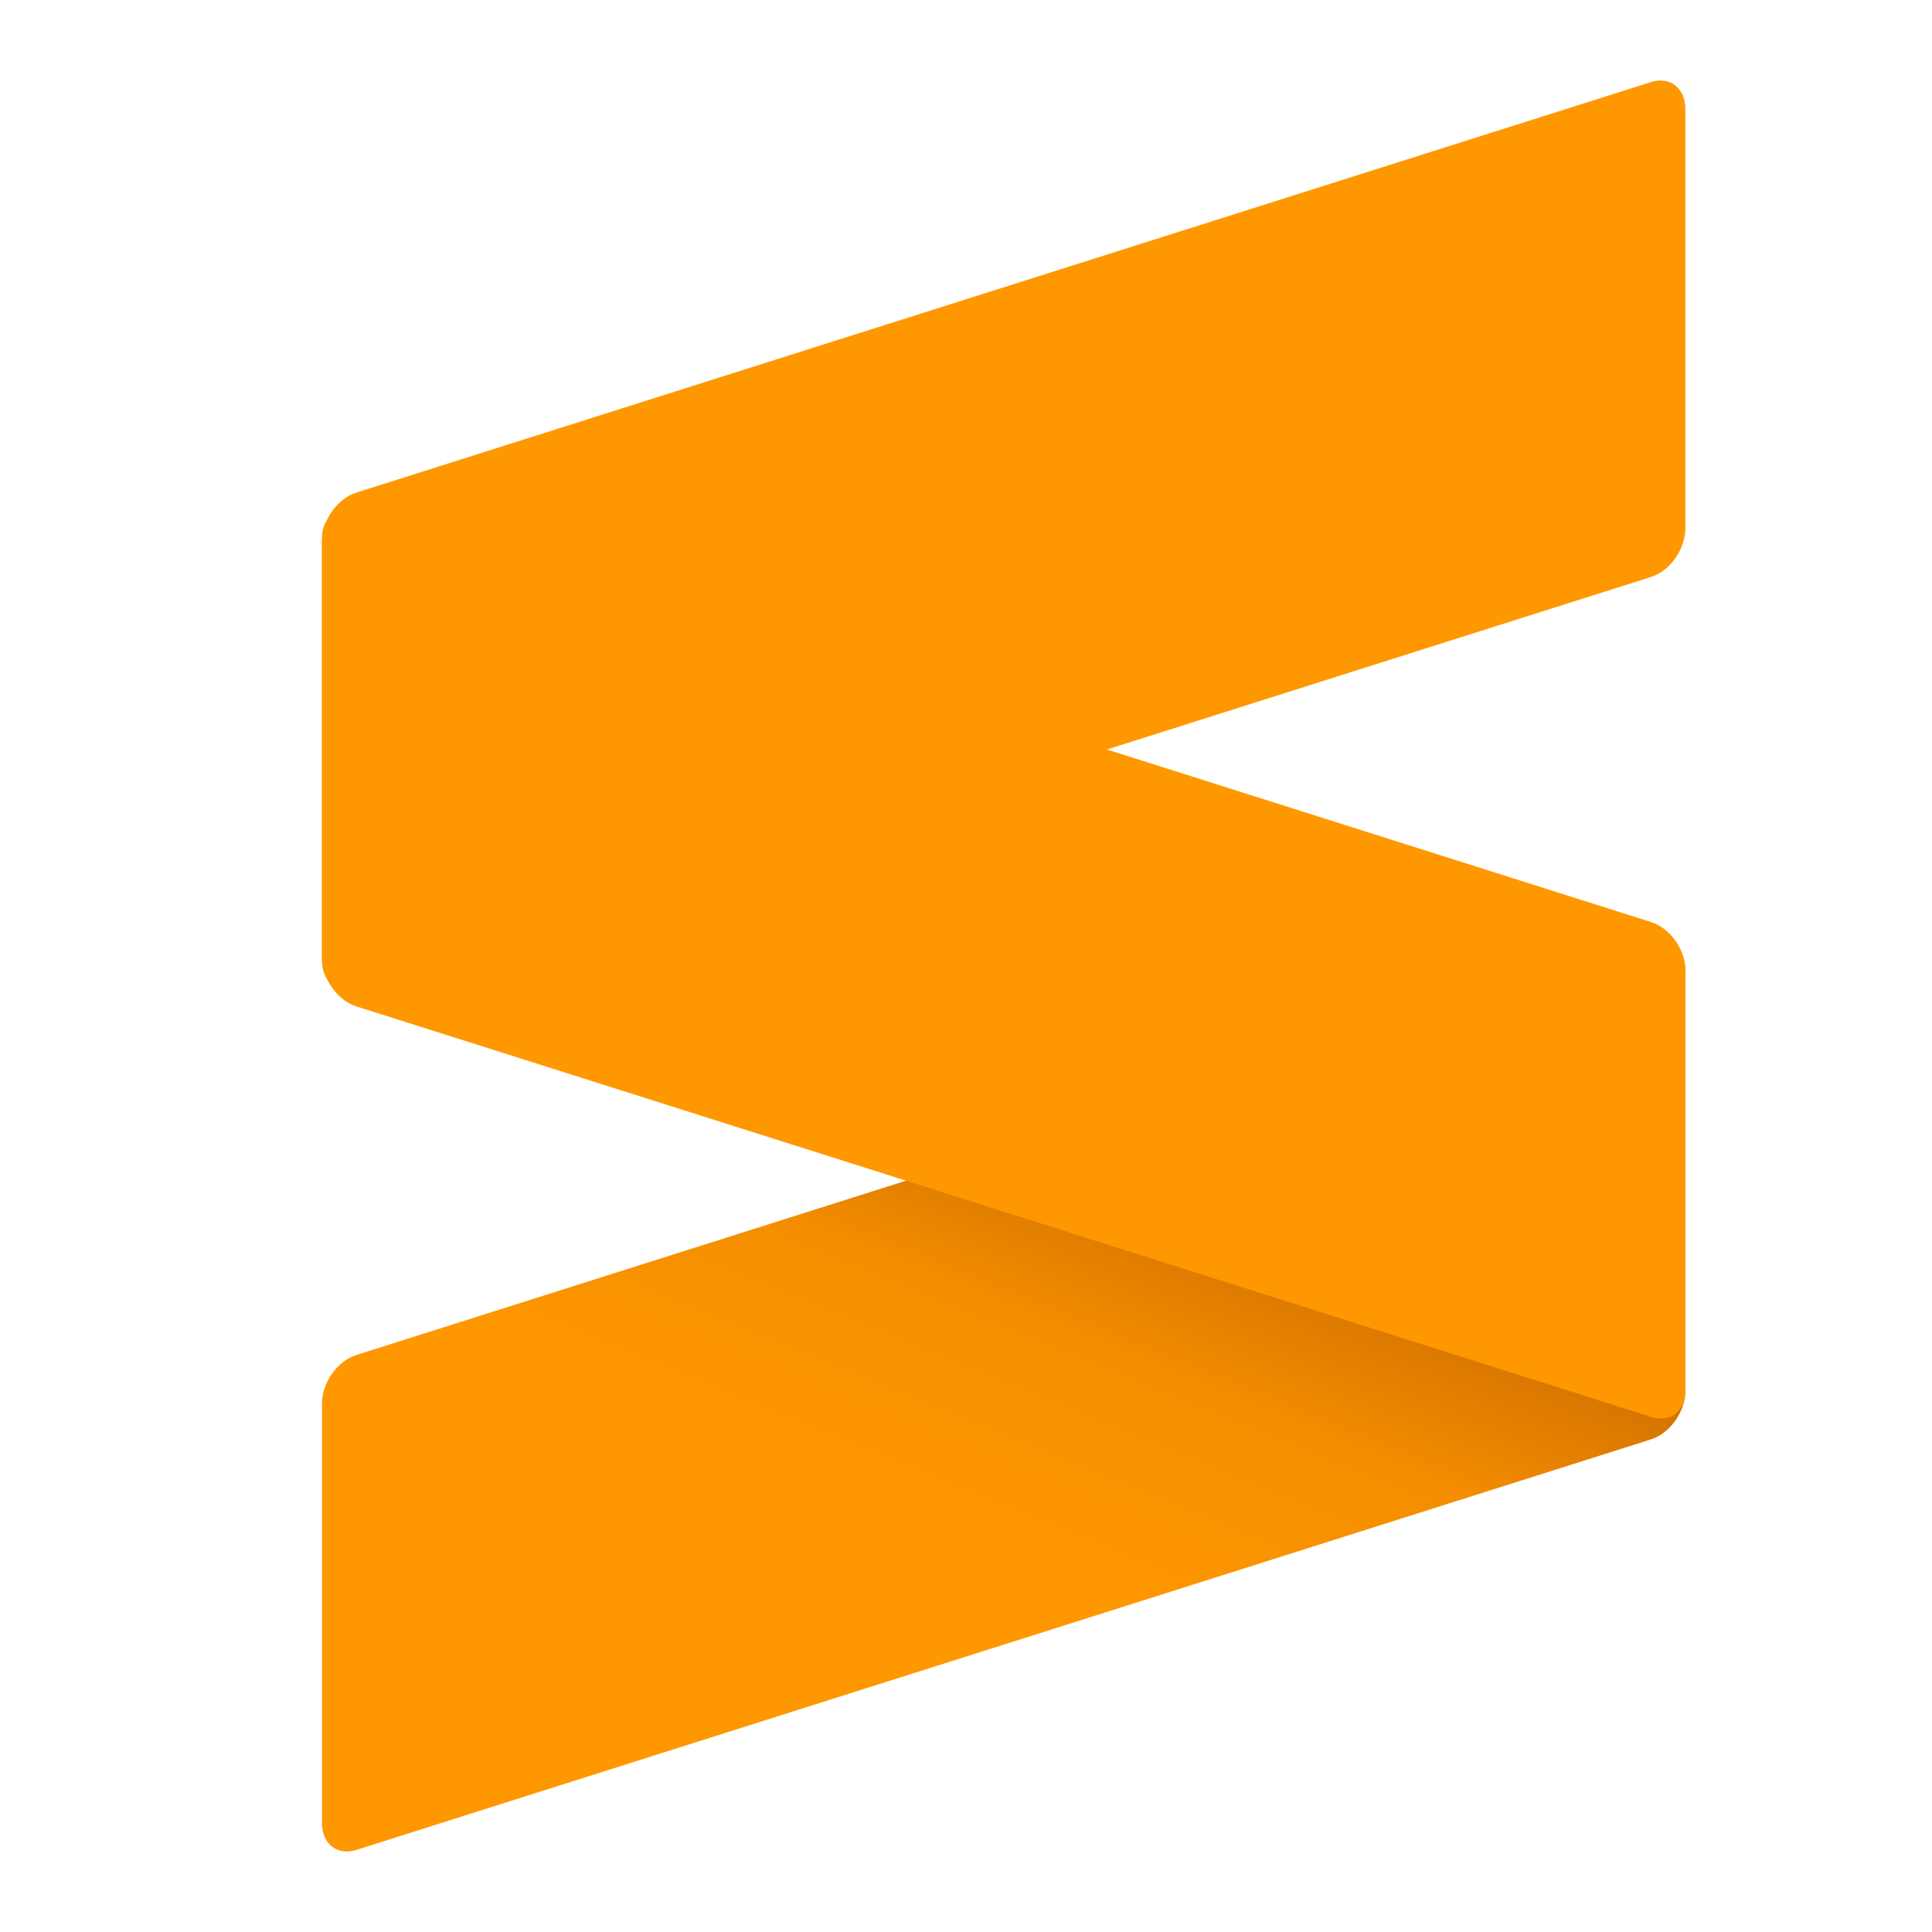
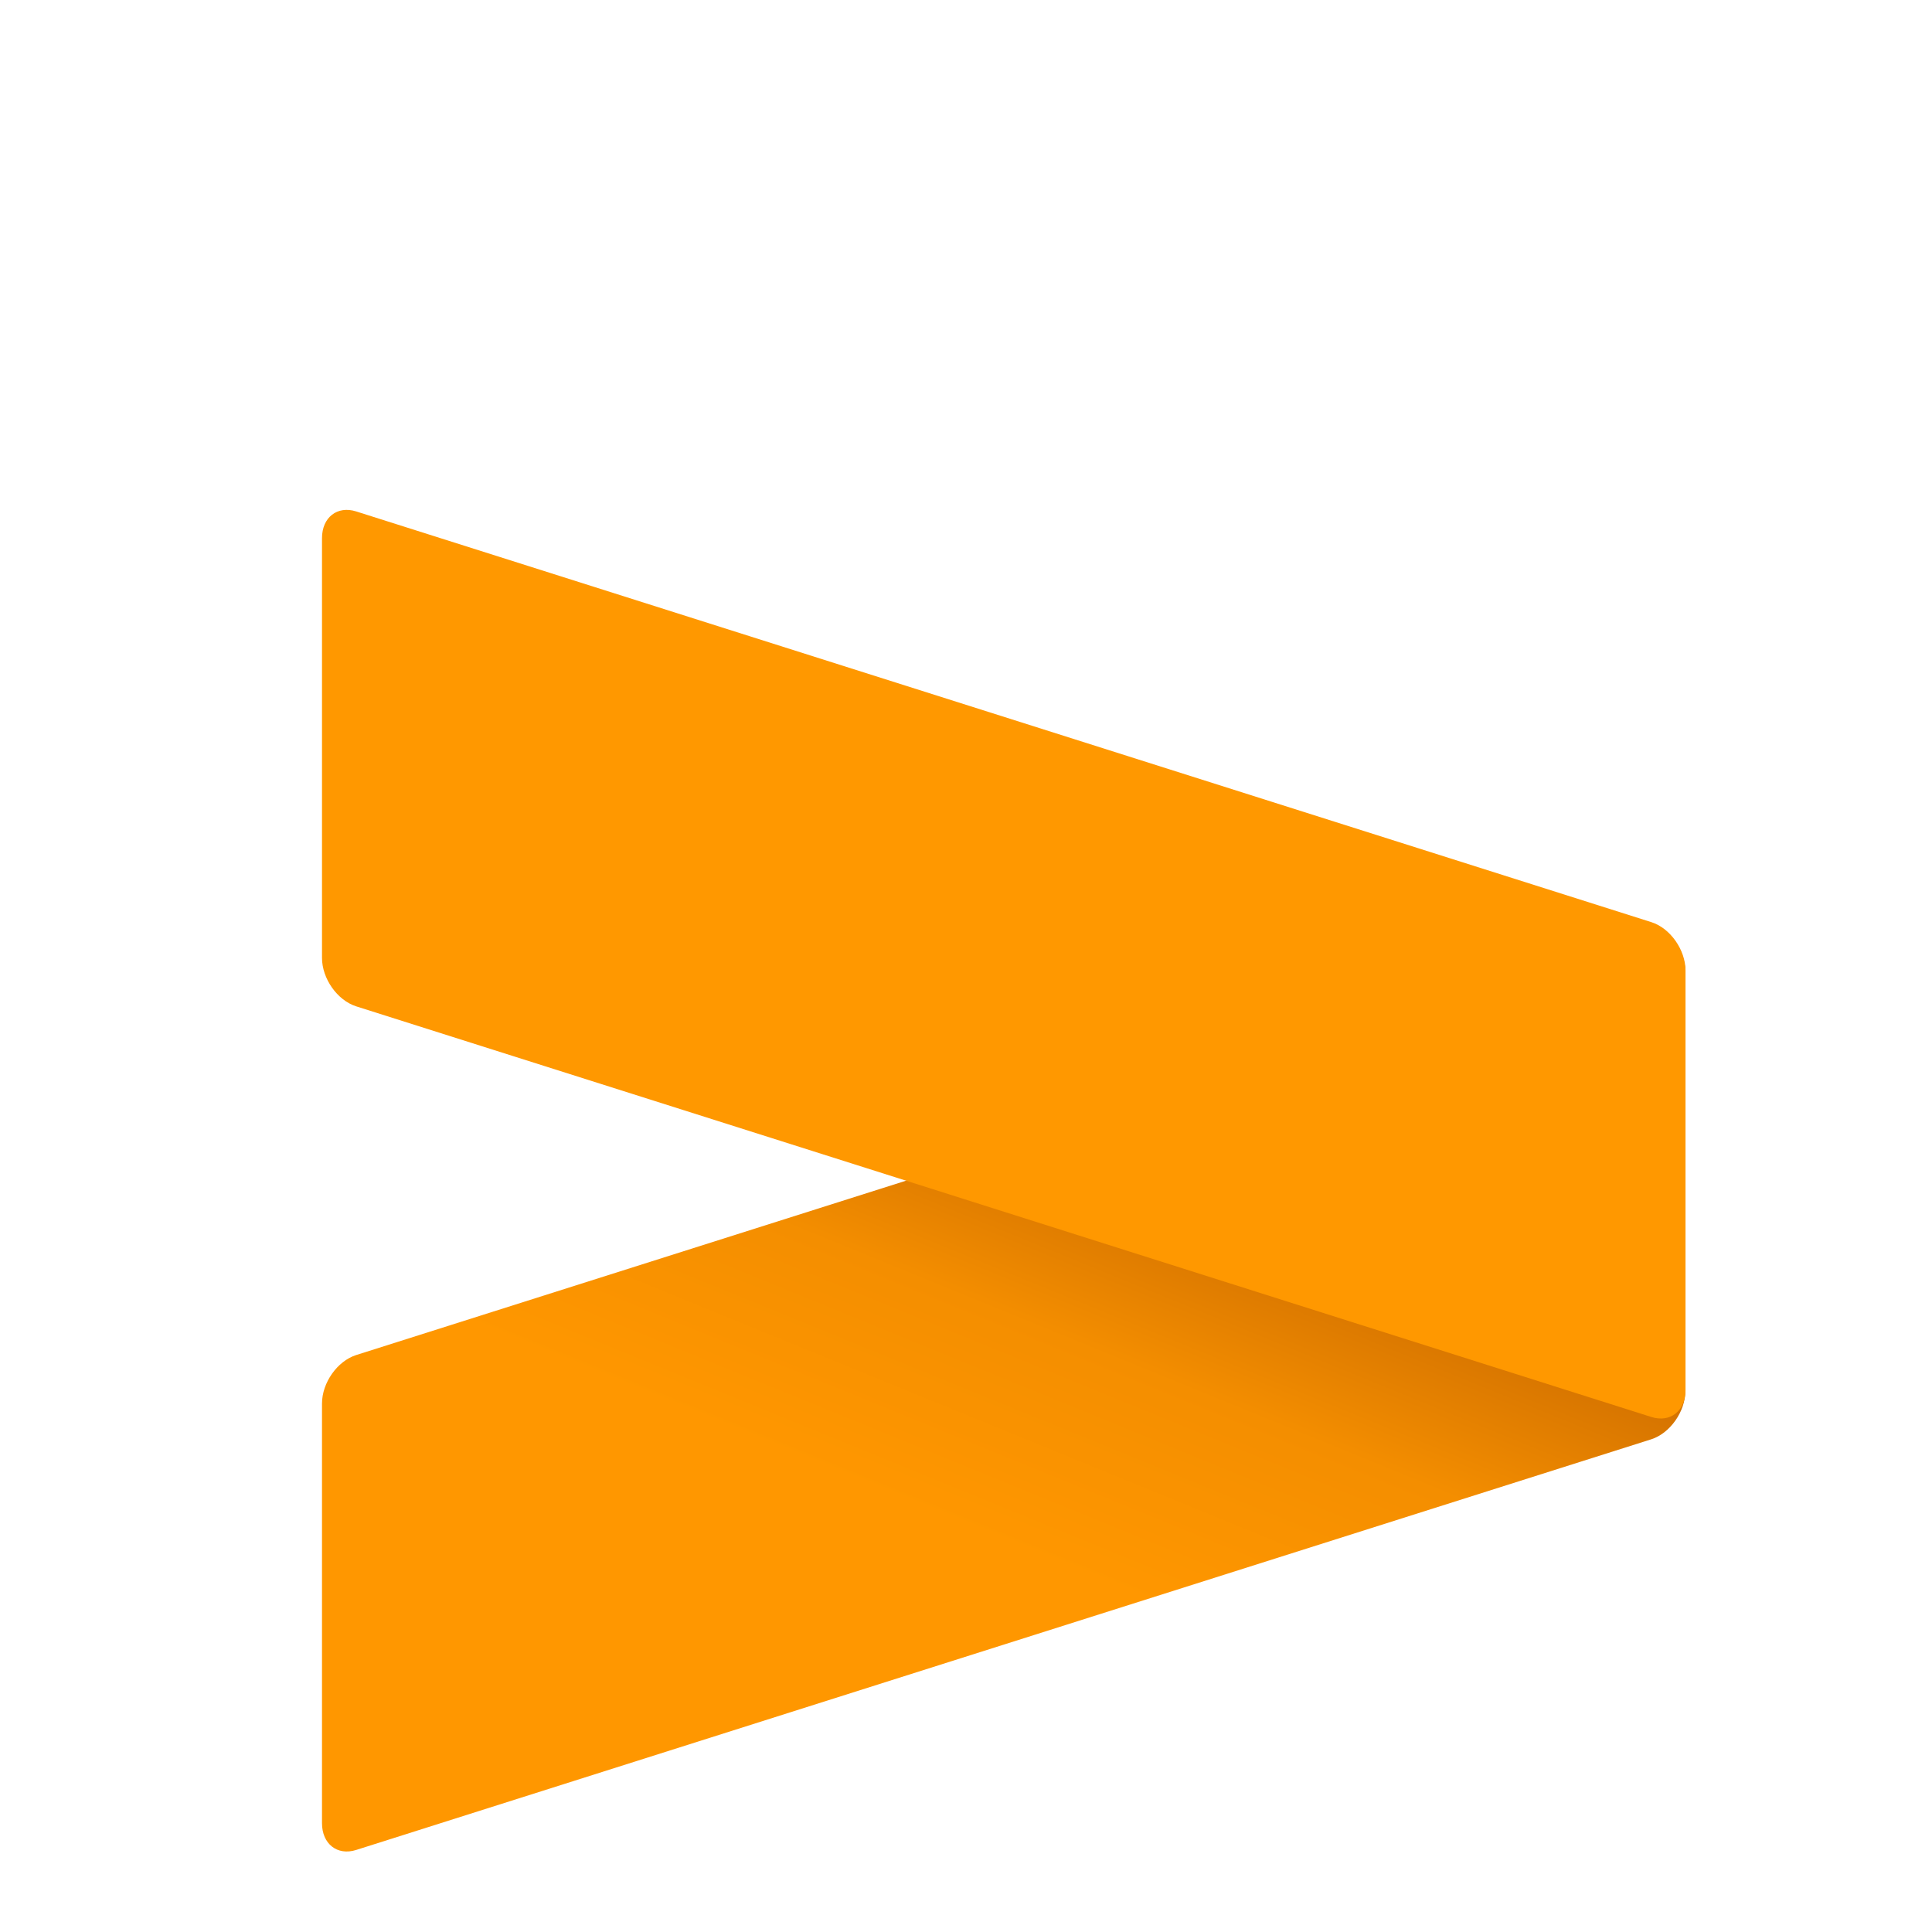
<svg xmlns="http://www.w3.org/2000/svg" width="24" height="24" viewBox="0 0 24 24" fill="none">
  <path fill-rule="evenodd" clip-rule="evenodd" d="M20.936 12.065C20.936 11.807 20.745 11.658 20.511 11.732L4.424 16.833C4.19 16.908 4 17.177 4 17.435V22.648C4 22.906 4.19 23.055 4.424 22.981L20.511 17.88C20.745 17.806 20.936 17.536 20.936 17.279V12.065Z" fill="url(#paint0_linear_3928_366)" />
  <path fill-rule="evenodd" clip-rule="evenodd" d="M4 11.899C4 12.157 4.19 12.426 4.424 12.501L20.513 17.602C20.748 17.677 20.938 17.527 20.938 17.27V12.056C20.938 11.799 20.748 11.529 20.513 11.455L4.424 6.353C4.19 6.279 4 6.427 4 6.685L4 11.899Z" fill="#FF9800" />
-   <path fill-rule="evenodd" clip-rule="evenodd" d="M20.936 1.352C20.936 1.094 20.745 0.945 20.511 1.019L4.424 6.12C4.19 6.194 4 6.464 4 6.722V11.935C4 12.193 4.19 12.342 4.424 12.268L20.511 7.167C20.745 7.092 20.936 6.823 20.936 6.565V1.352Z" fill="#FF9800" />
  <defs>
    <linearGradient id="paint0_linear_3928_366" x1="13.334" y1="19.562" x2="15.24" y2="14.899" gradientUnits="userSpaceOnUse">
      <stop stop-color="#FF9700" />
      <stop offset="0.53" stop-color="#F48E00" />
      <stop offset="1" stop-color="#D06F00" />
    </linearGradient>
  </defs>
</svg>